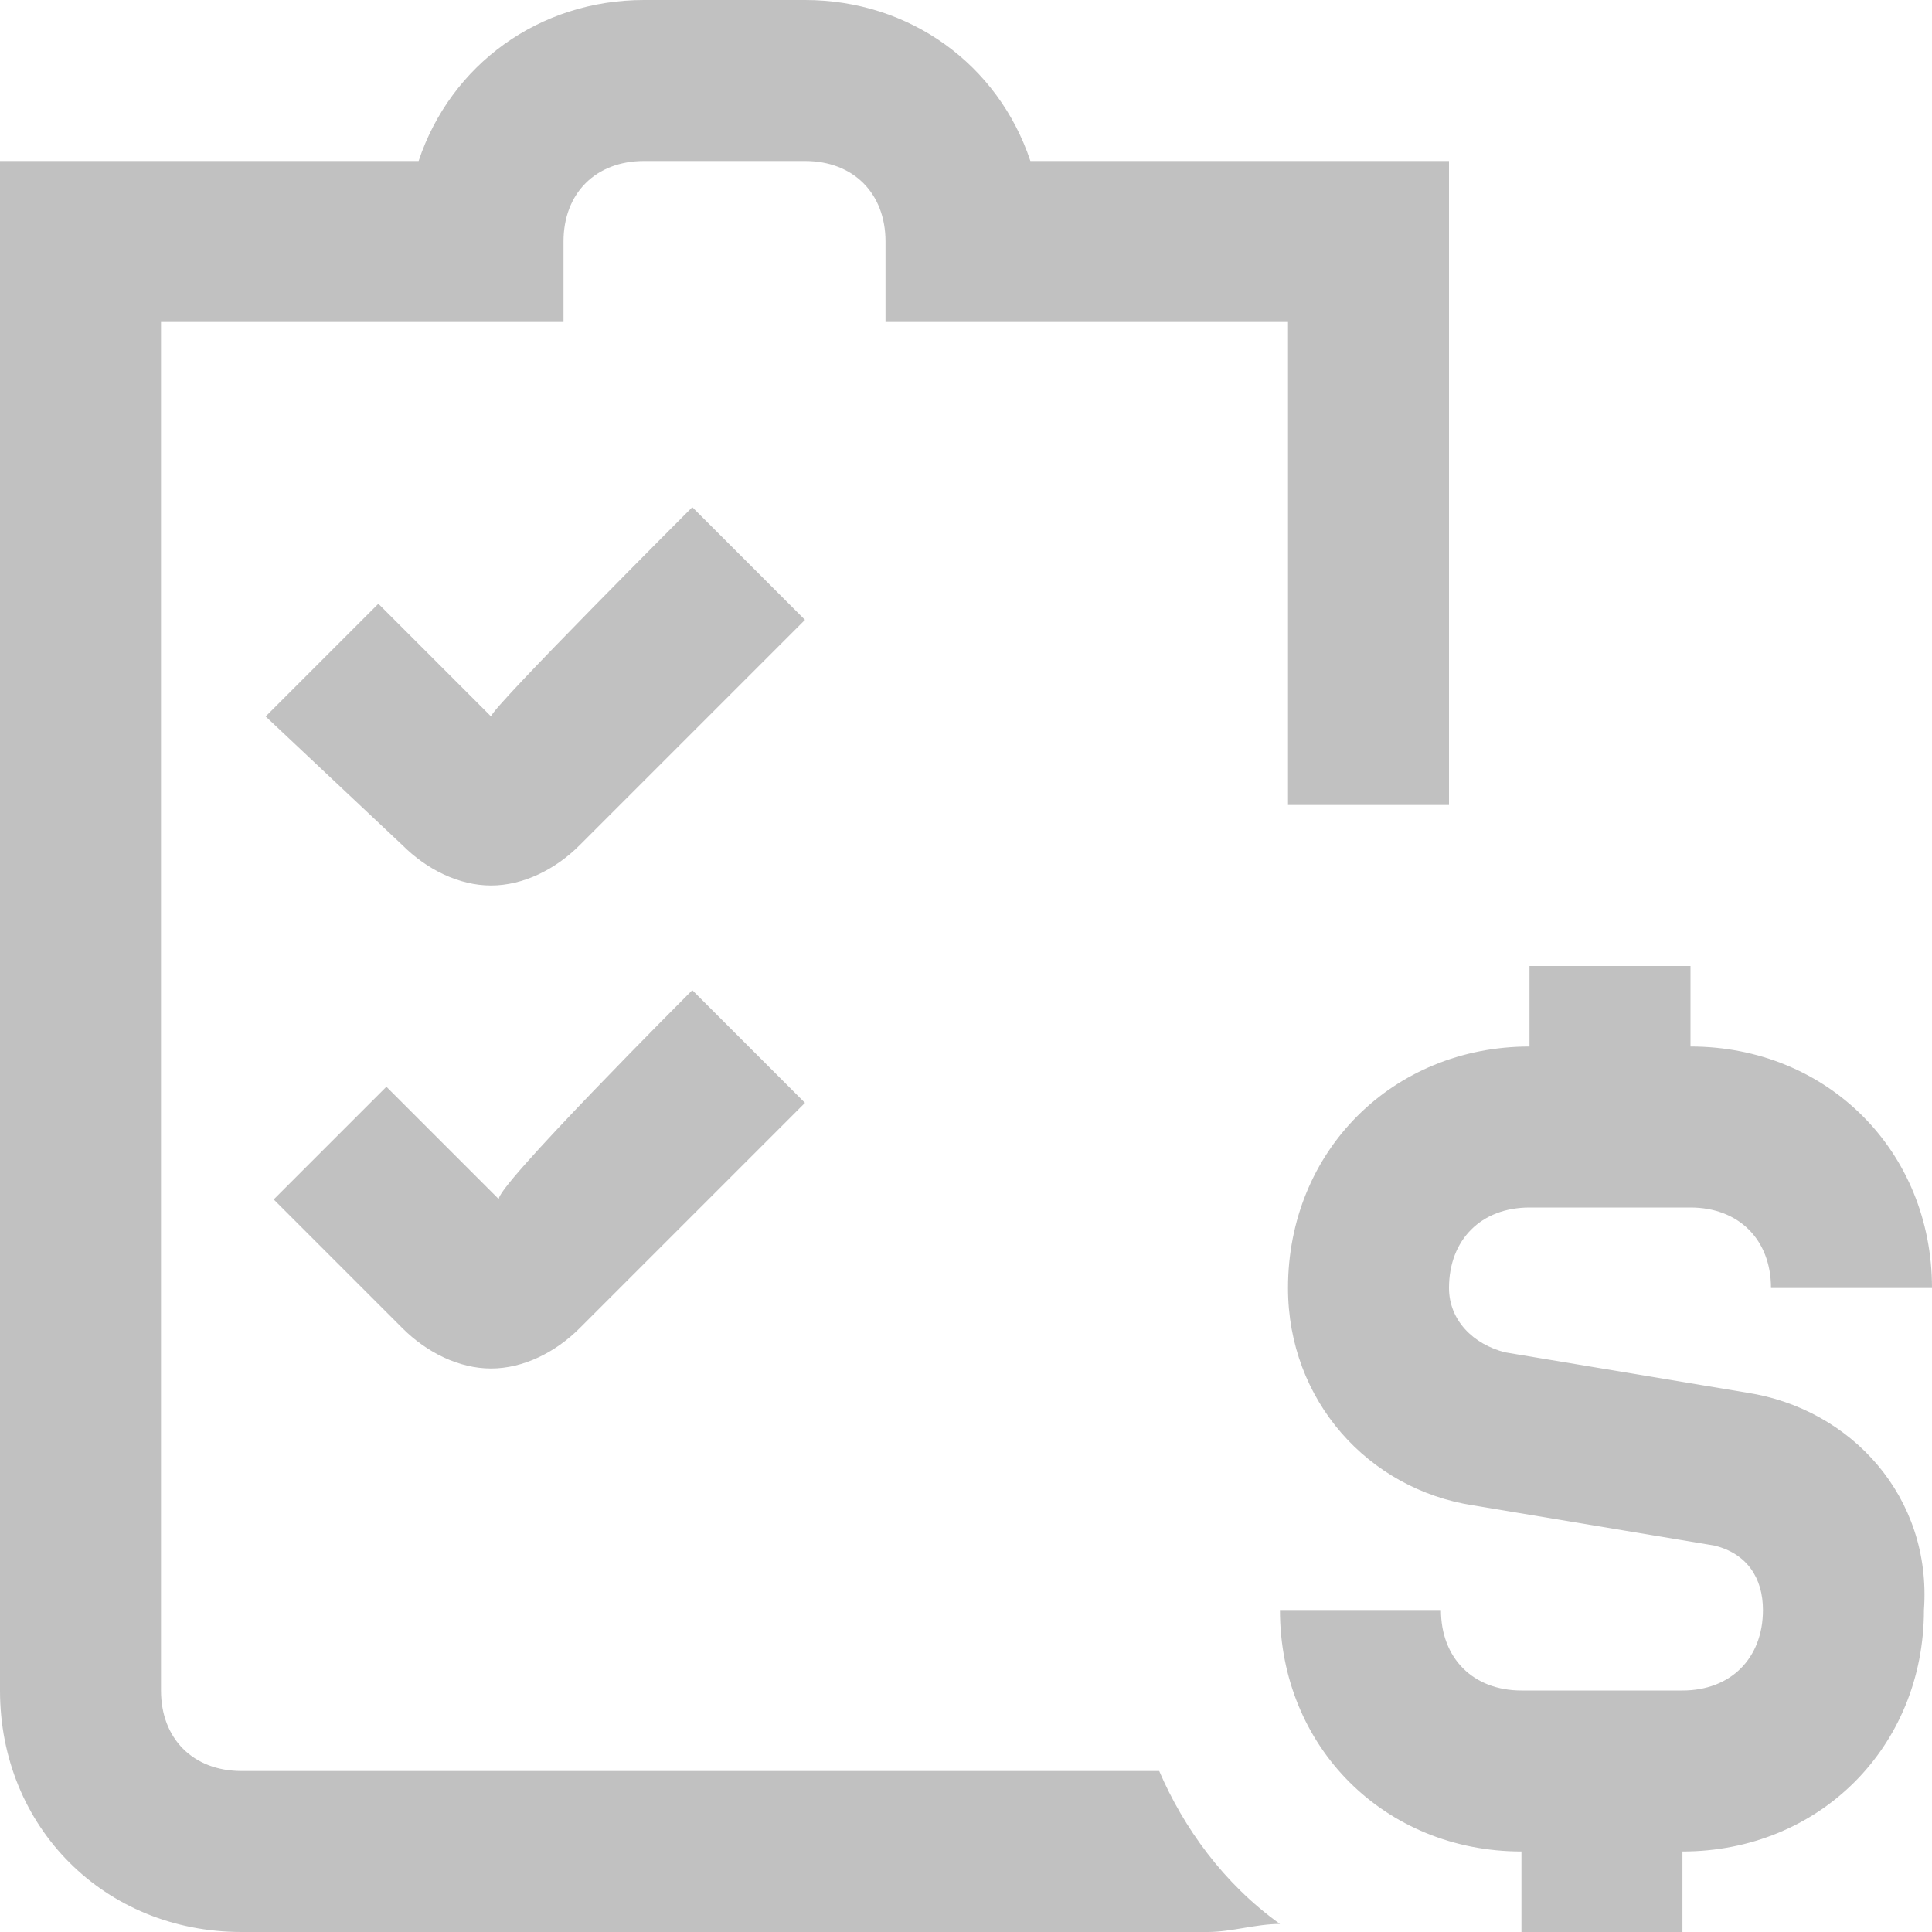
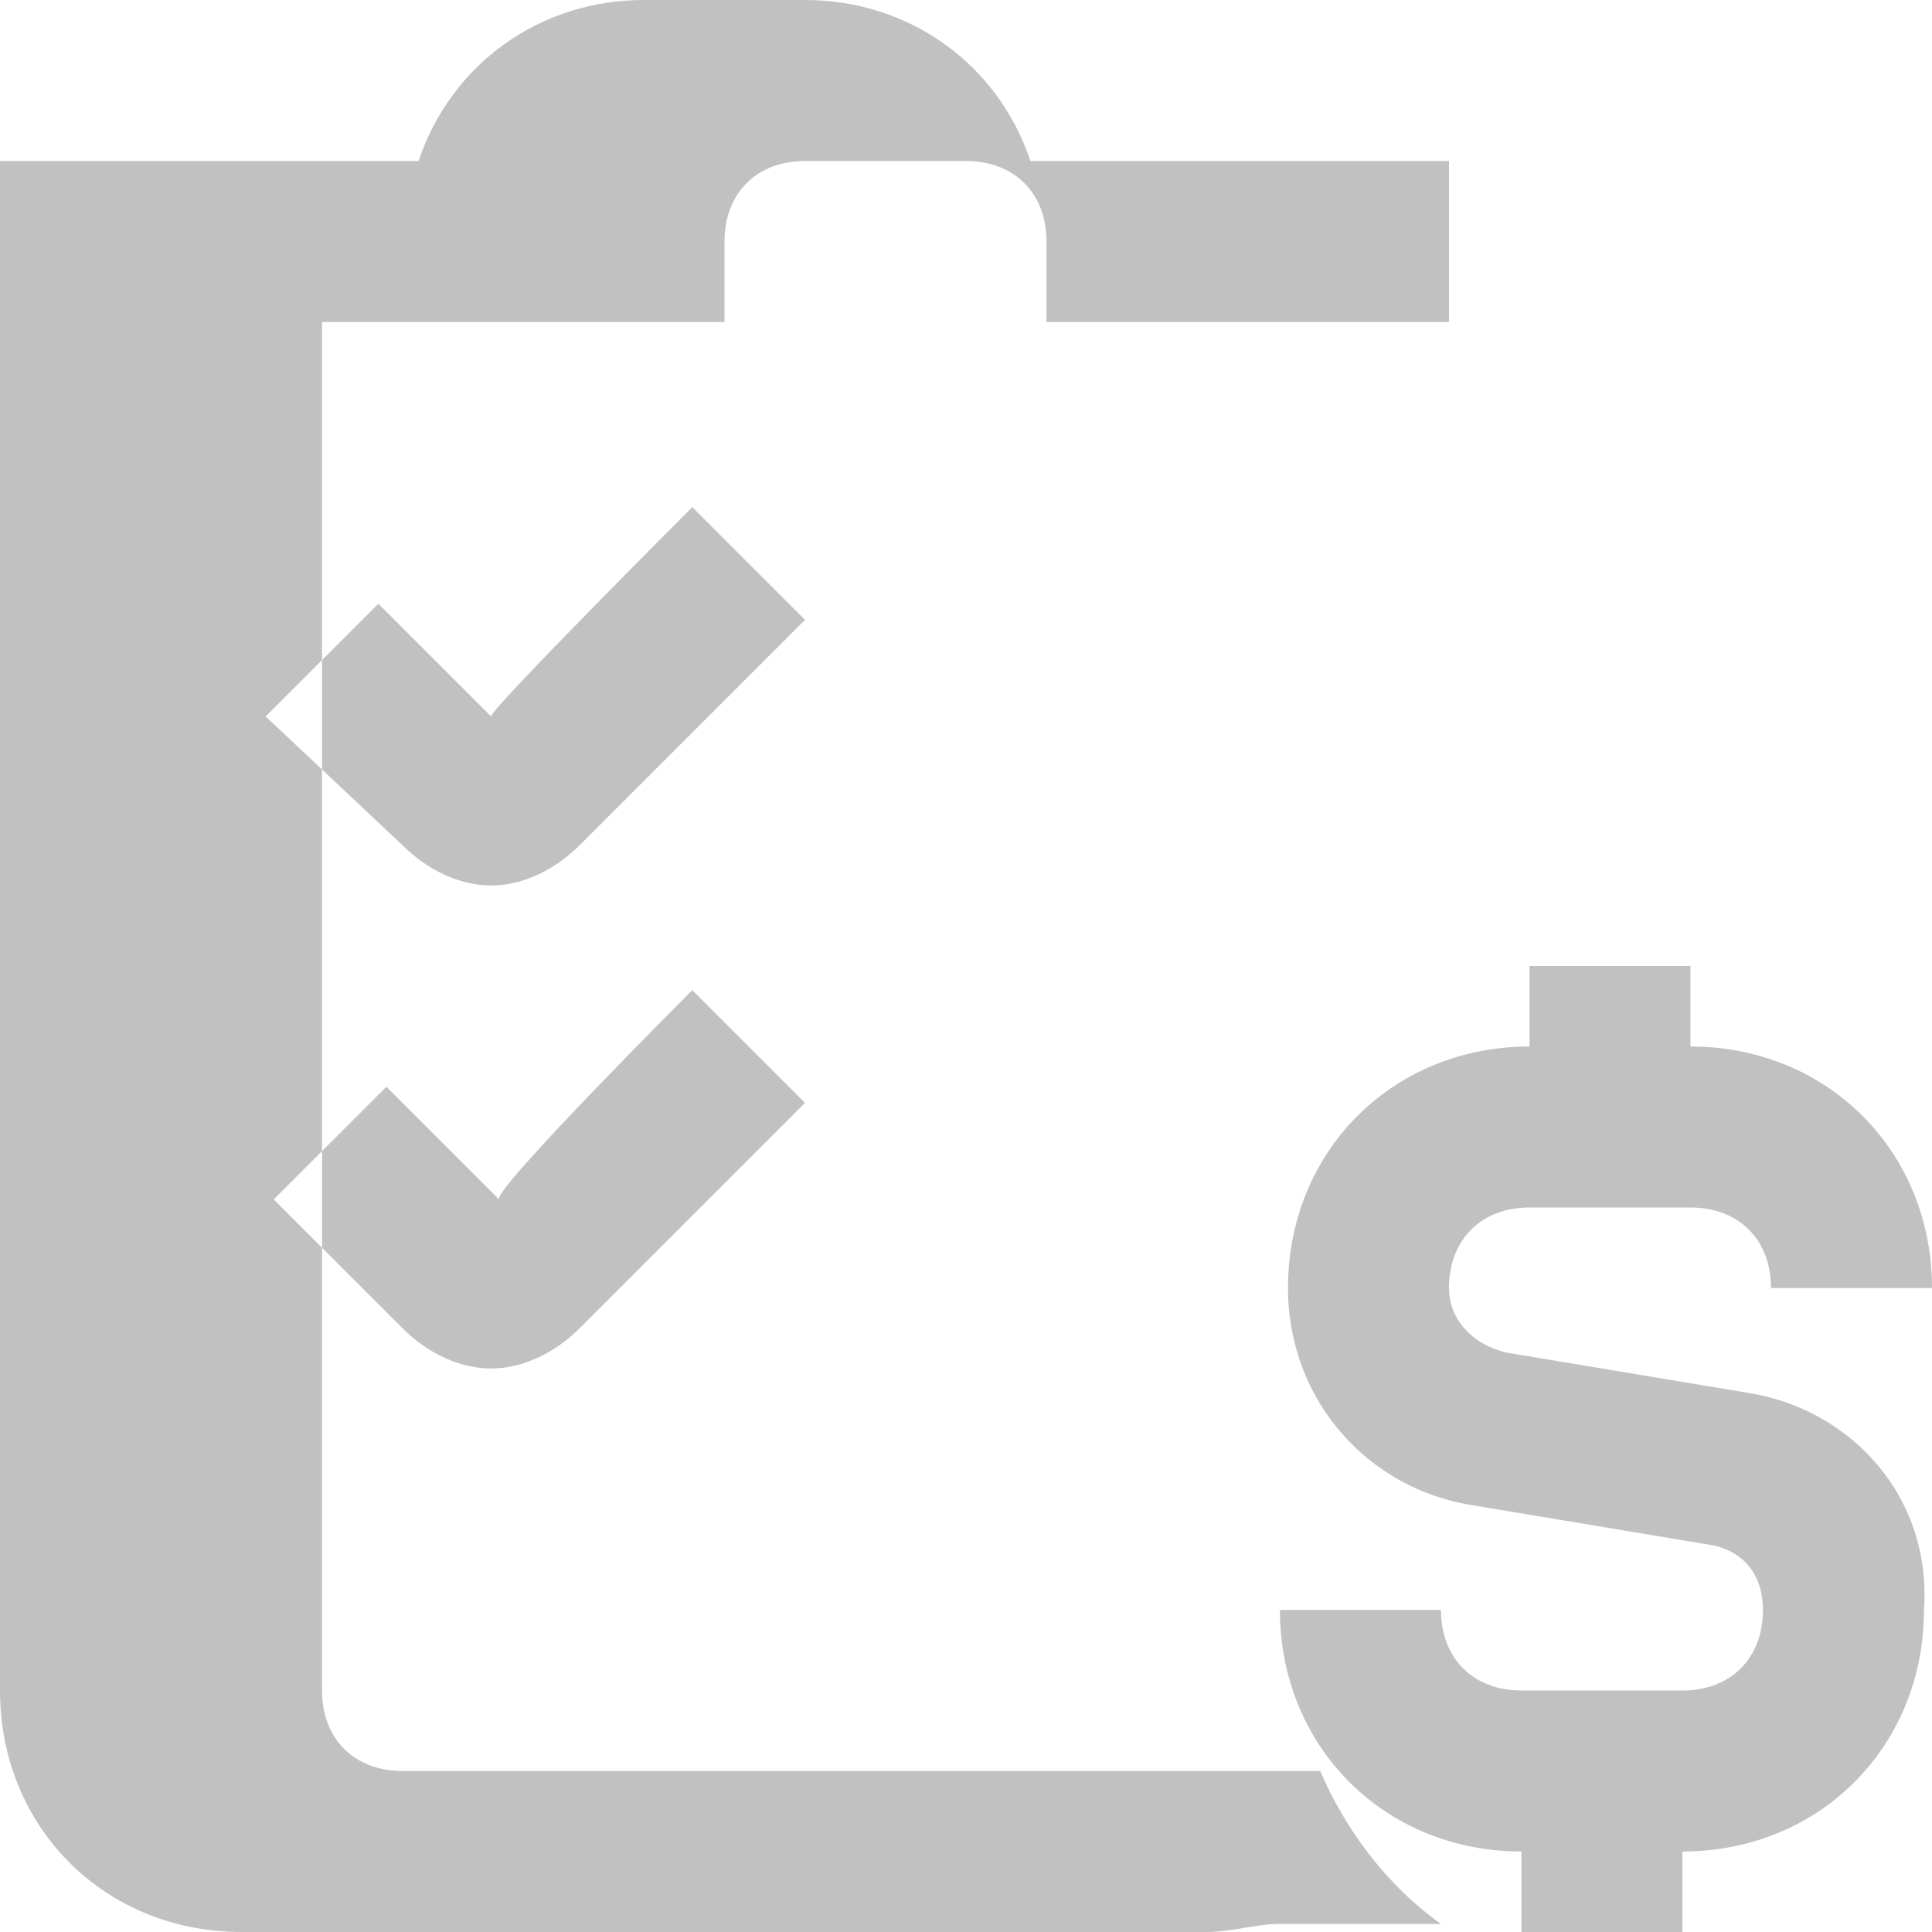
<svg xmlns="http://www.w3.org/2000/svg" version="1.2" viewBox="0 0 24 24" width="24" height="24">
  <title>fs-icon-checklist-task-budget</title>
  <style>
		.s0 { fill: #c1c1c1 } 
	</style>
-   <path fill-rule="evenodd" class="s0" d="m15.9 23.9c-0.3 0-0.6 0.1-0.9 0.1h-12c-1.7 0-3-1.3-3-3v-19h5.2c0.4-1.2 1.5-2 2.8-2h2c1.3 0 2.4 0.8 2.8 2h5.2v8h-2v-6h-5v-1c0-0.6-0.4-1-1-1h-2c-0.6 0-1 0.4-1 1v1h-5v17c0 0.6 0.4 1 1 1h11.4c0.3 0.7 0.8 1.4 1.5 1.9zm8-3.9c0 1.7-1.3 3-3 3v1h-2v-1c-1.7 0-3-1.3-3-3h2c0 0.6 0.4 1 1 1h2c0.6 0 1-0.4 1-1 0-0.4-0.2-0.7-0.6-0.8l-3-0.5c-1.3-0.2-2.3-1.3-2.3-2.7 0-1.7 1.3-3 3-3v-1h2v1c1.7 0 3 1.3 3 3h-2c0-0.6-0.4-1-1-1h-2c-0.6 0-1 0.4-1 1 0 0.4 0.3 0.7 0.7 0.8l3 0.5c1.3 0.2 2.3 1.3 2.2 2.7zm-15.3-13.7l1.4 1.4-2.8 2.8c-0.3 0.3-0.7 0.5-1.1 0.5-0.4 0-0.8-0.2-1.1-0.5l-1.7-1.6 1.4-1.4 1.4 1.4c0-0.1 2.5-2.6 2.5-2.6zm0 6l1.4 1.4-2.8 2.8c-0.3 0.3-0.7 0.5-1.1 0.5-0.4 0-0.8-0.2-1.1-0.5l-1.6-1.6 1.4-1.4 1.4 1.4c-0.1-0.1 2.4-2.6 2.4-2.6z" />
+   <path fill-rule="evenodd" class="s0" d="m15.9 23.9c-0.3 0-0.6 0.1-0.9 0.1h-12c-1.7 0-3-1.3-3-3v-19h5.2c0.4-1.2 1.5-2 2.8-2h2c1.3 0 2.4 0.8 2.8 2h5.2v8v-6h-5v-1c0-0.6-0.4-1-1-1h-2c-0.6 0-1 0.4-1 1v1h-5v17c0 0.6 0.4 1 1 1h11.4c0.3 0.7 0.8 1.4 1.5 1.9zm8-3.9c0 1.7-1.3 3-3 3v1h-2v-1c-1.7 0-3-1.3-3-3h2c0 0.6 0.4 1 1 1h2c0.6 0 1-0.4 1-1 0-0.4-0.2-0.7-0.6-0.8l-3-0.5c-1.3-0.2-2.3-1.3-2.3-2.7 0-1.7 1.3-3 3-3v-1h2v1c1.7 0 3 1.3 3 3h-2c0-0.6-0.4-1-1-1h-2c-0.6 0-1 0.4-1 1 0 0.4 0.3 0.7 0.7 0.8l3 0.5c1.3 0.2 2.3 1.3 2.2 2.7zm-15.3-13.7l1.4 1.4-2.8 2.8c-0.3 0.3-0.7 0.5-1.1 0.5-0.4 0-0.8-0.2-1.1-0.5l-1.7-1.6 1.4-1.4 1.4 1.4c0-0.1 2.5-2.6 2.5-2.6zm0 6l1.4 1.4-2.8 2.8c-0.3 0.3-0.7 0.5-1.1 0.5-0.4 0-0.8-0.2-1.1-0.5l-1.6-1.6 1.4-1.4 1.4 1.4c-0.1-0.1 2.4-2.6 2.4-2.6z" />
</svg>